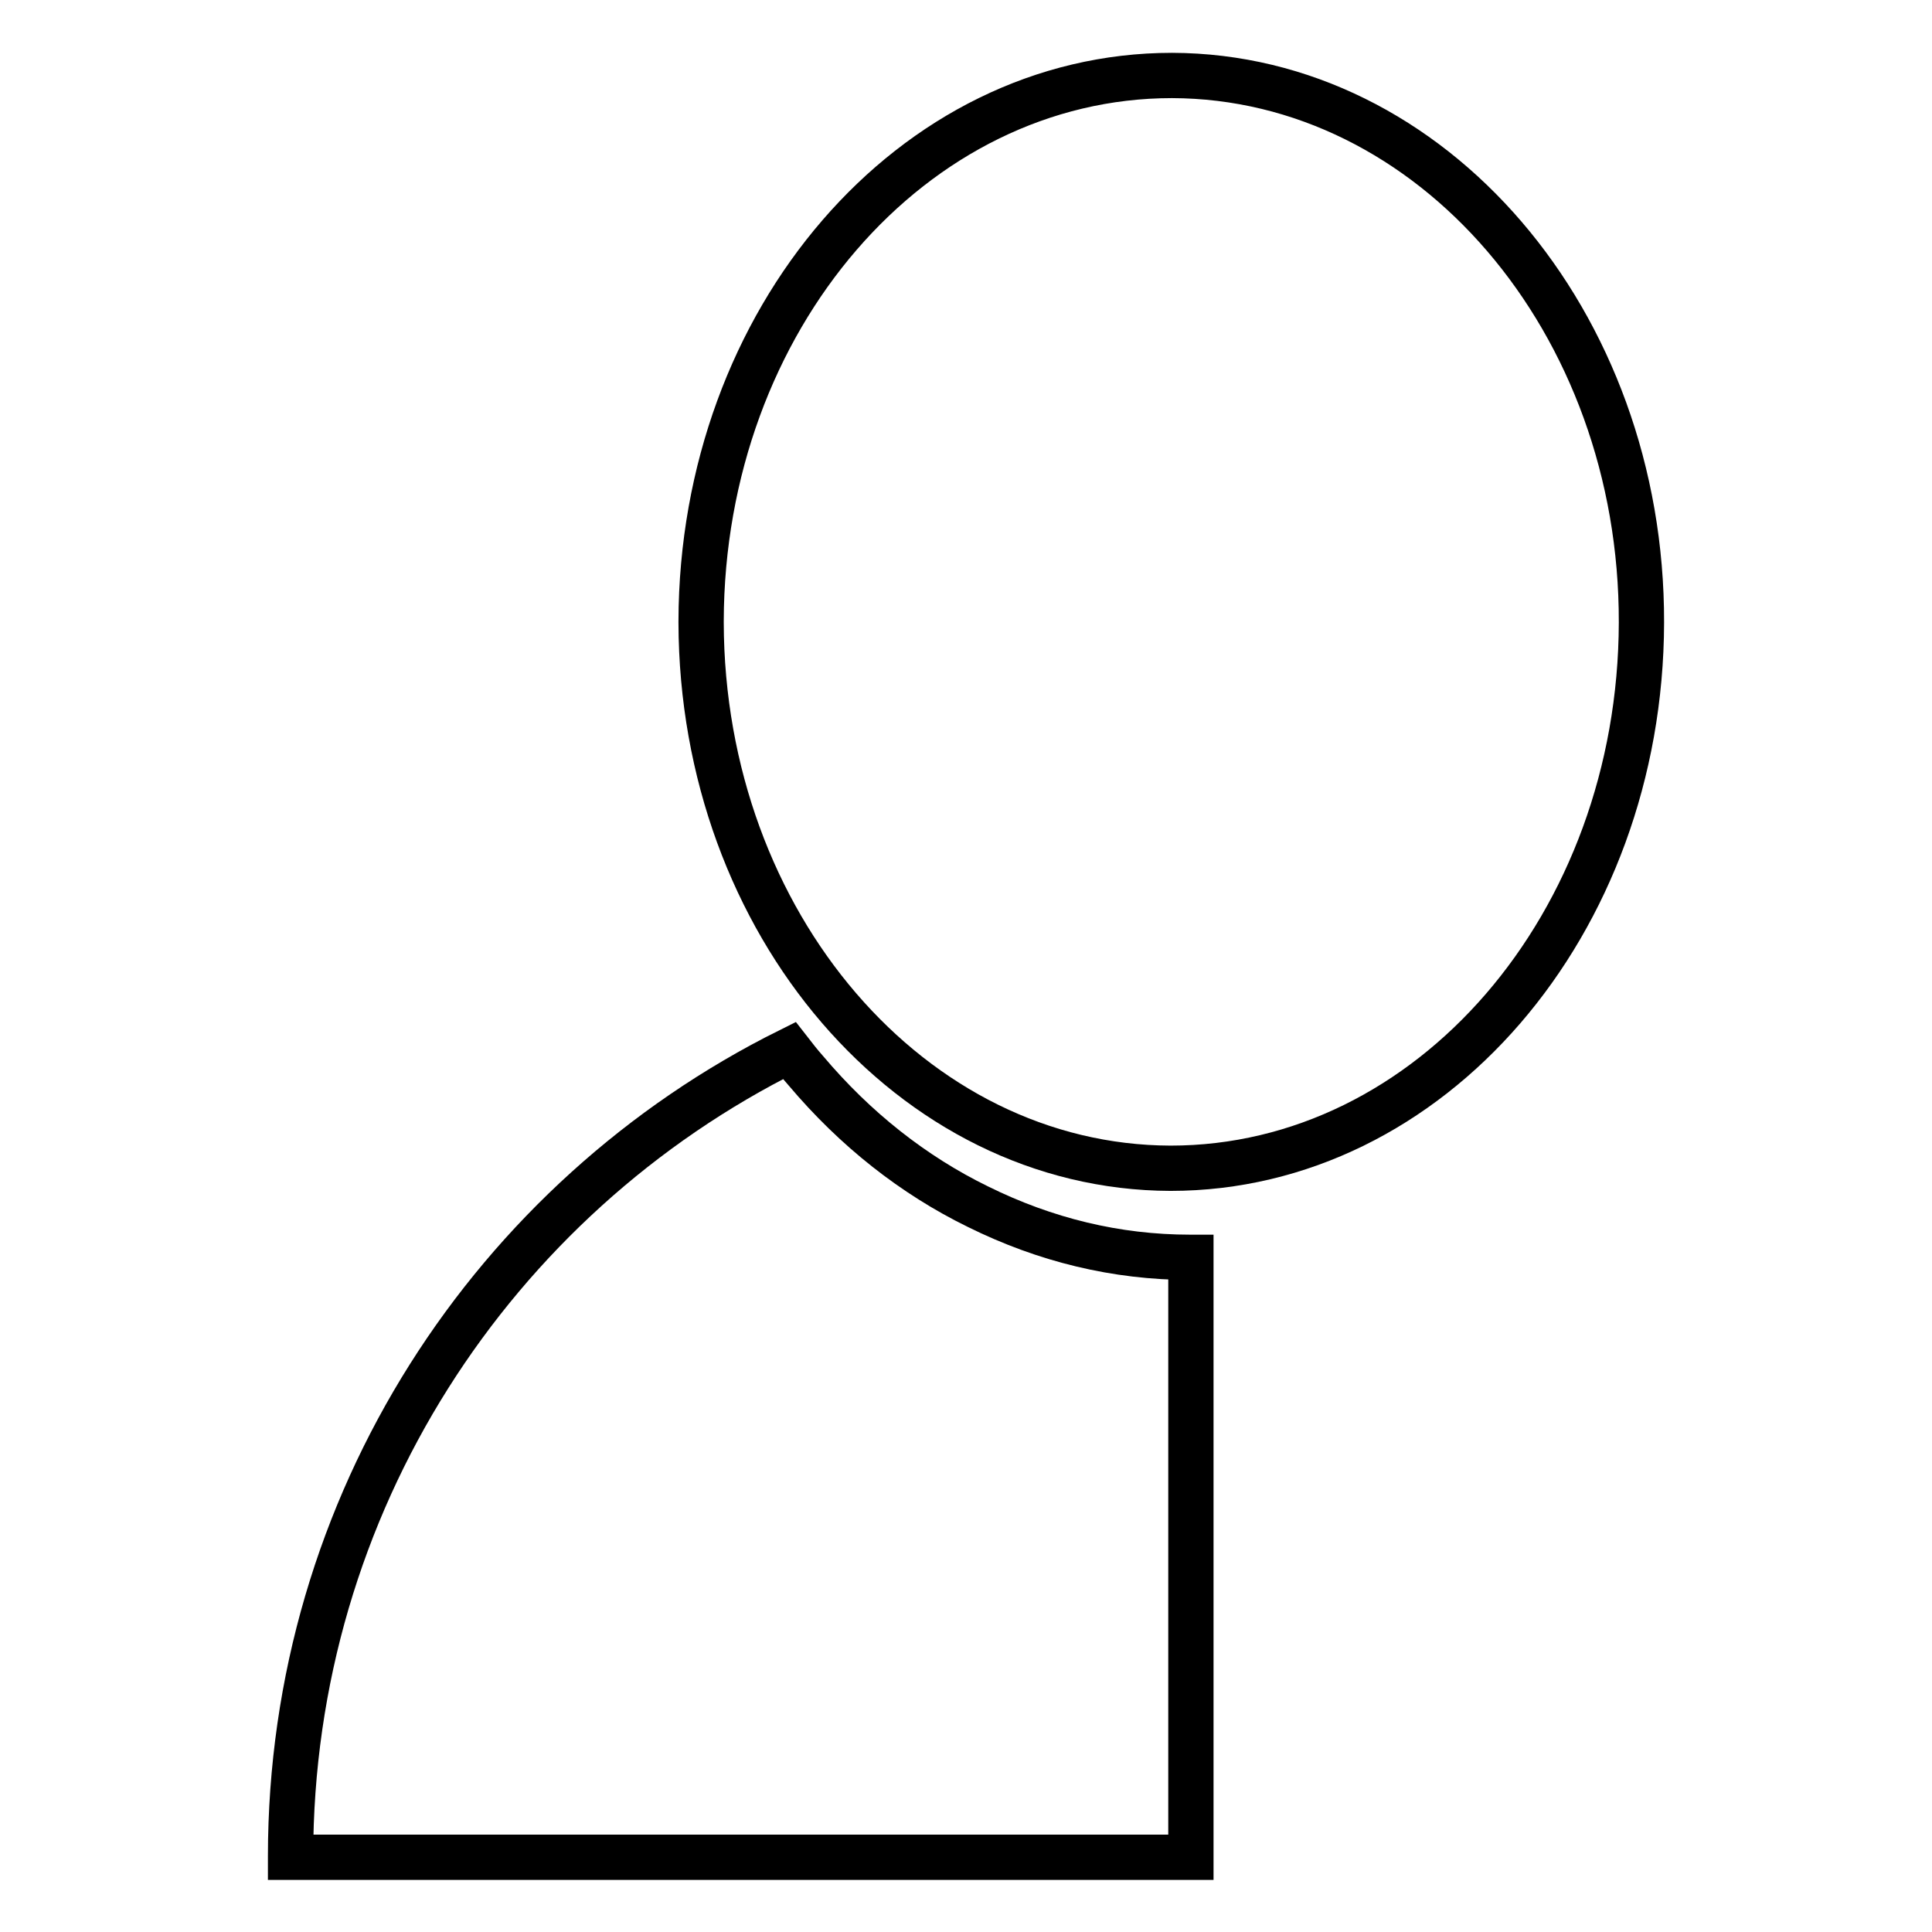
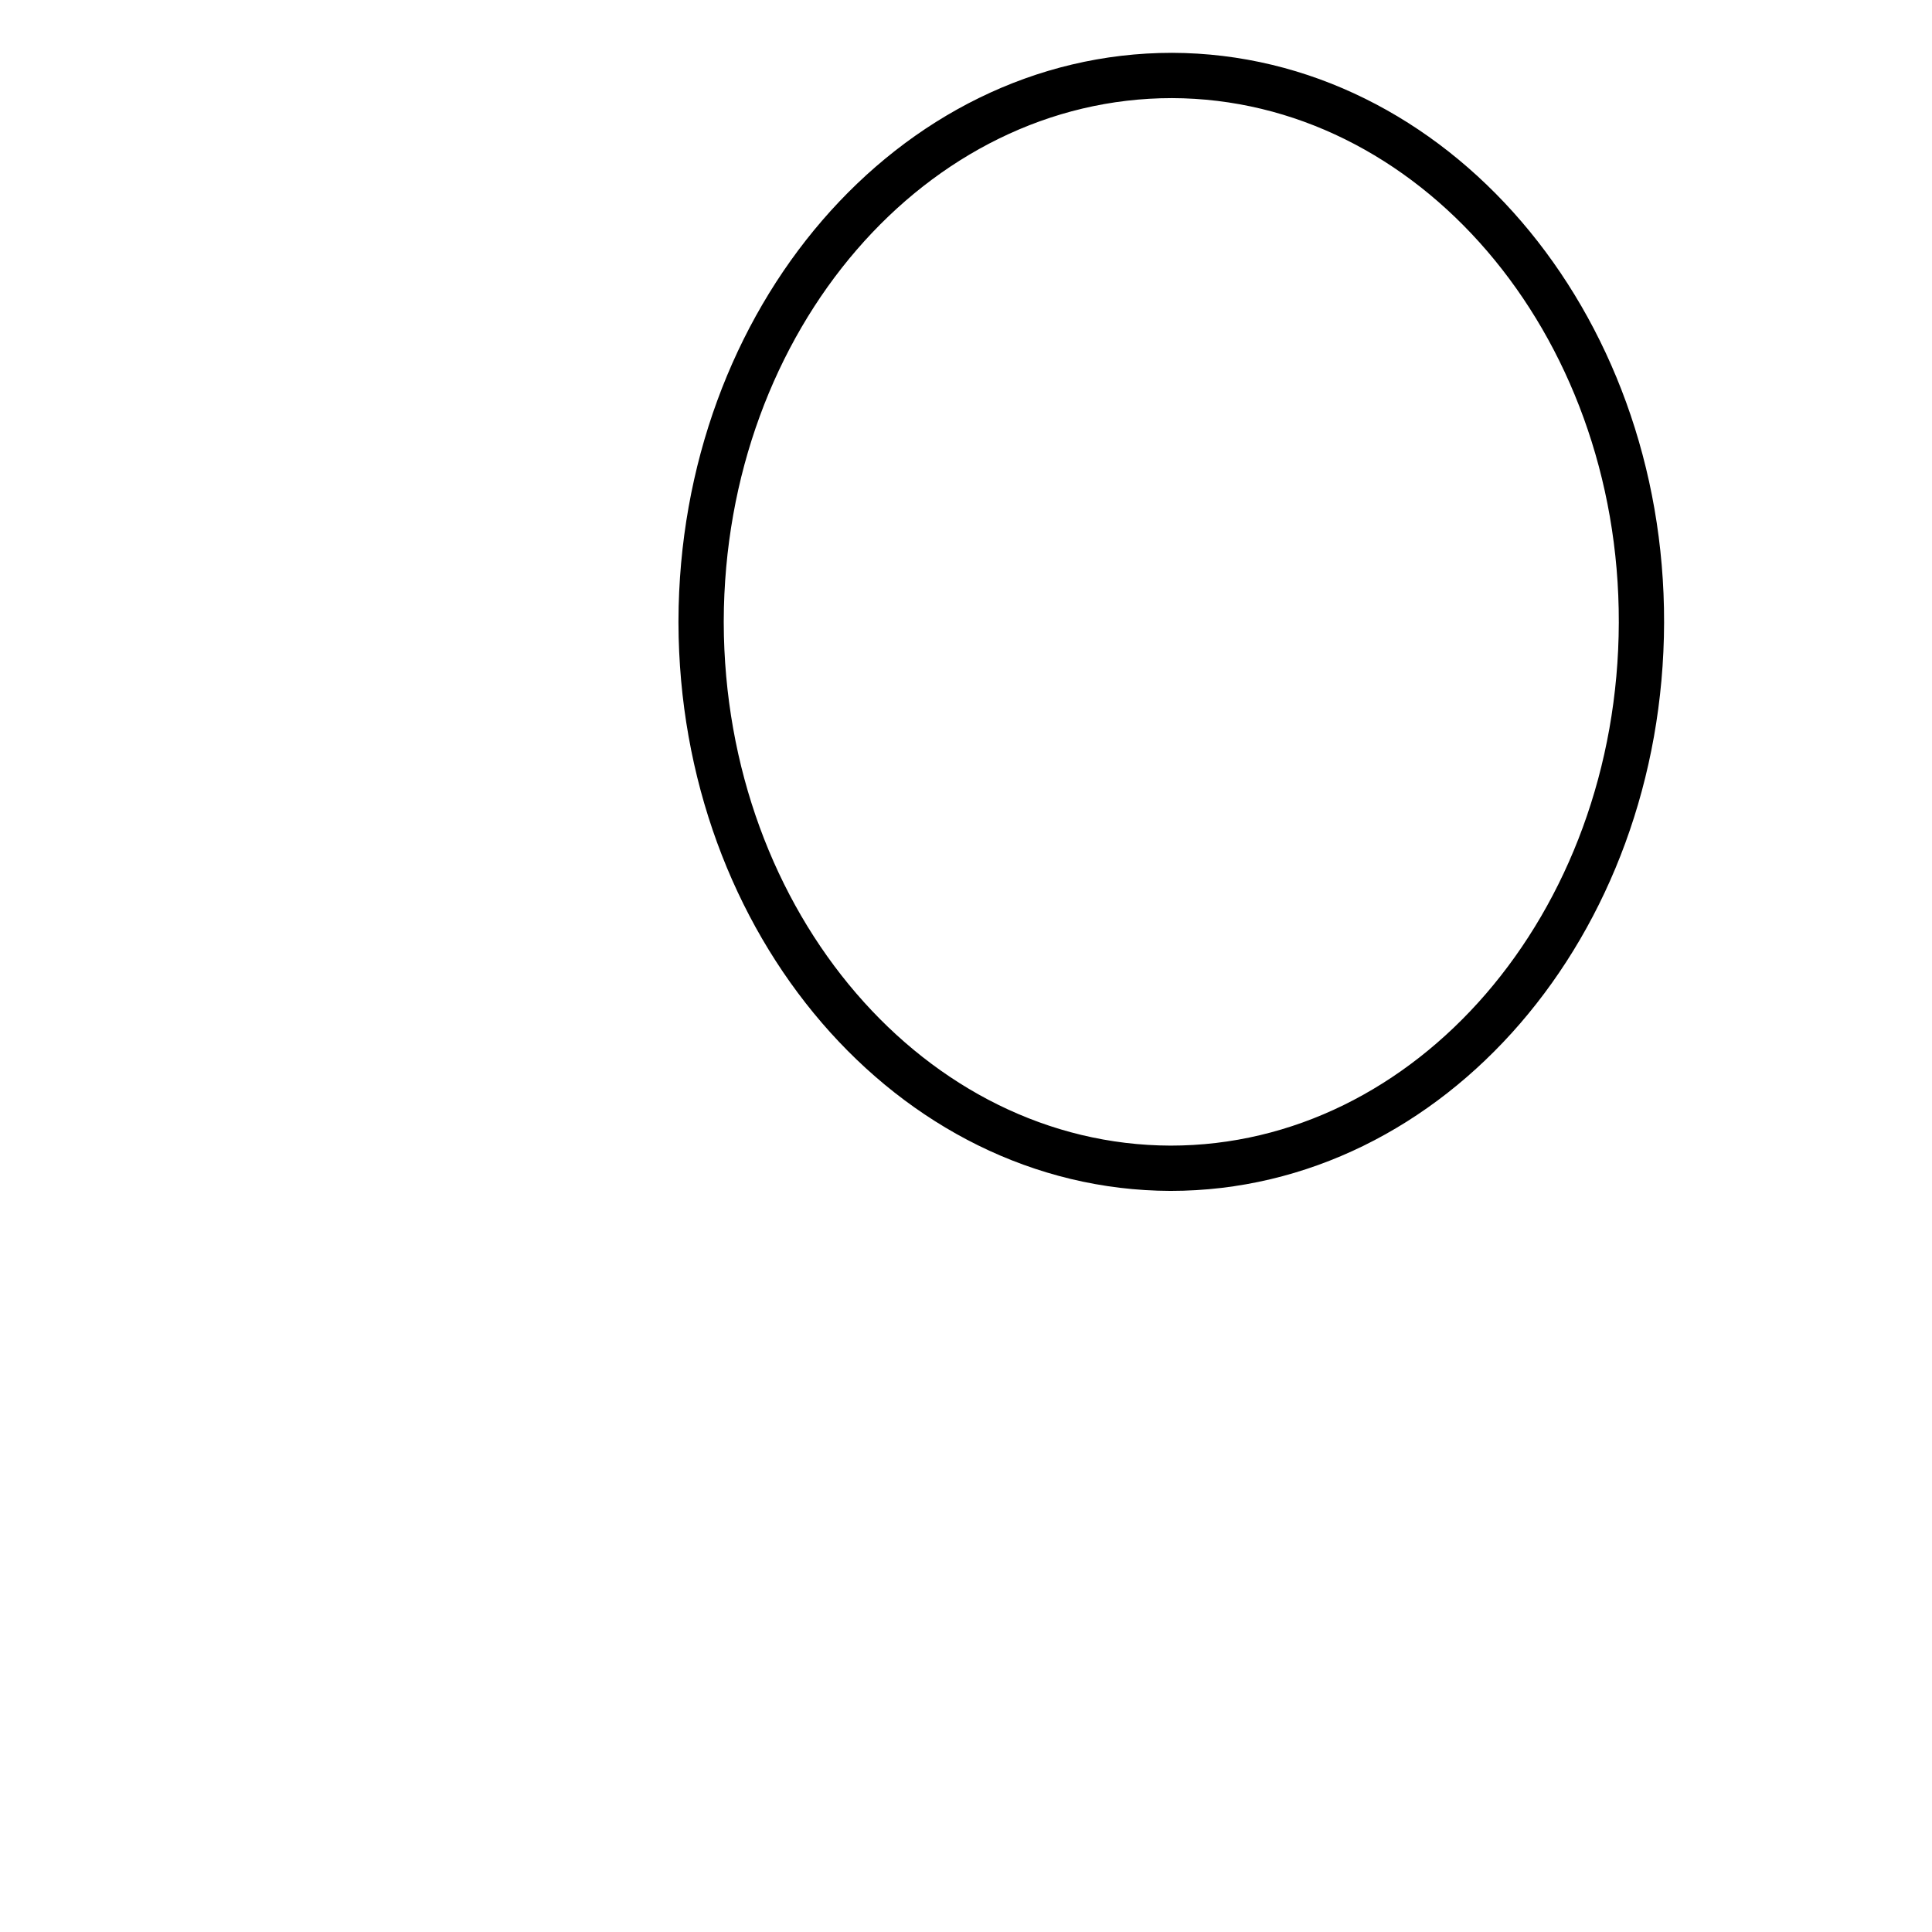
<svg xmlns="http://www.w3.org/2000/svg" version="1.1" x="0px" y="0px" viewBox="0 0 256 256" enable-background="new 0 0 256 256" xml:space="preserve">
  <g>
    <g>
      <path stroke-width="6" fill-opacity="0" stroke="#000000" d="M92.9,82.3c0.1-40,28-72.3,62.4-72.3c34.4,0.1,62.3,32.6,62.2,72.5c-0.1,40-28,72.3-62.4,72.3c-34.3-0.1-62.1-32.4-62.2-72.3L92.9,82.3L92.9,82.3z" />
      <path stroke-width="6" fill-opacity="0" stroke="#000000" d="M95.6,166.7" />
-       <path stroke-width="6" fill-opacity="0" stroke="#000000" d="M157.7,166.6c-9.8,0-19.2-2.3-28.1-6.7c-8.6-4.2-16.3-10.3-22.8-18c-0.8-0.9-1.5-1.8-2.2-2.7c-39.2,19.5-66.1,60-66.1,106.8c0,0,0,0,0,0.1h119.3V166.6z" />
    </g>
  </g>
</svg>